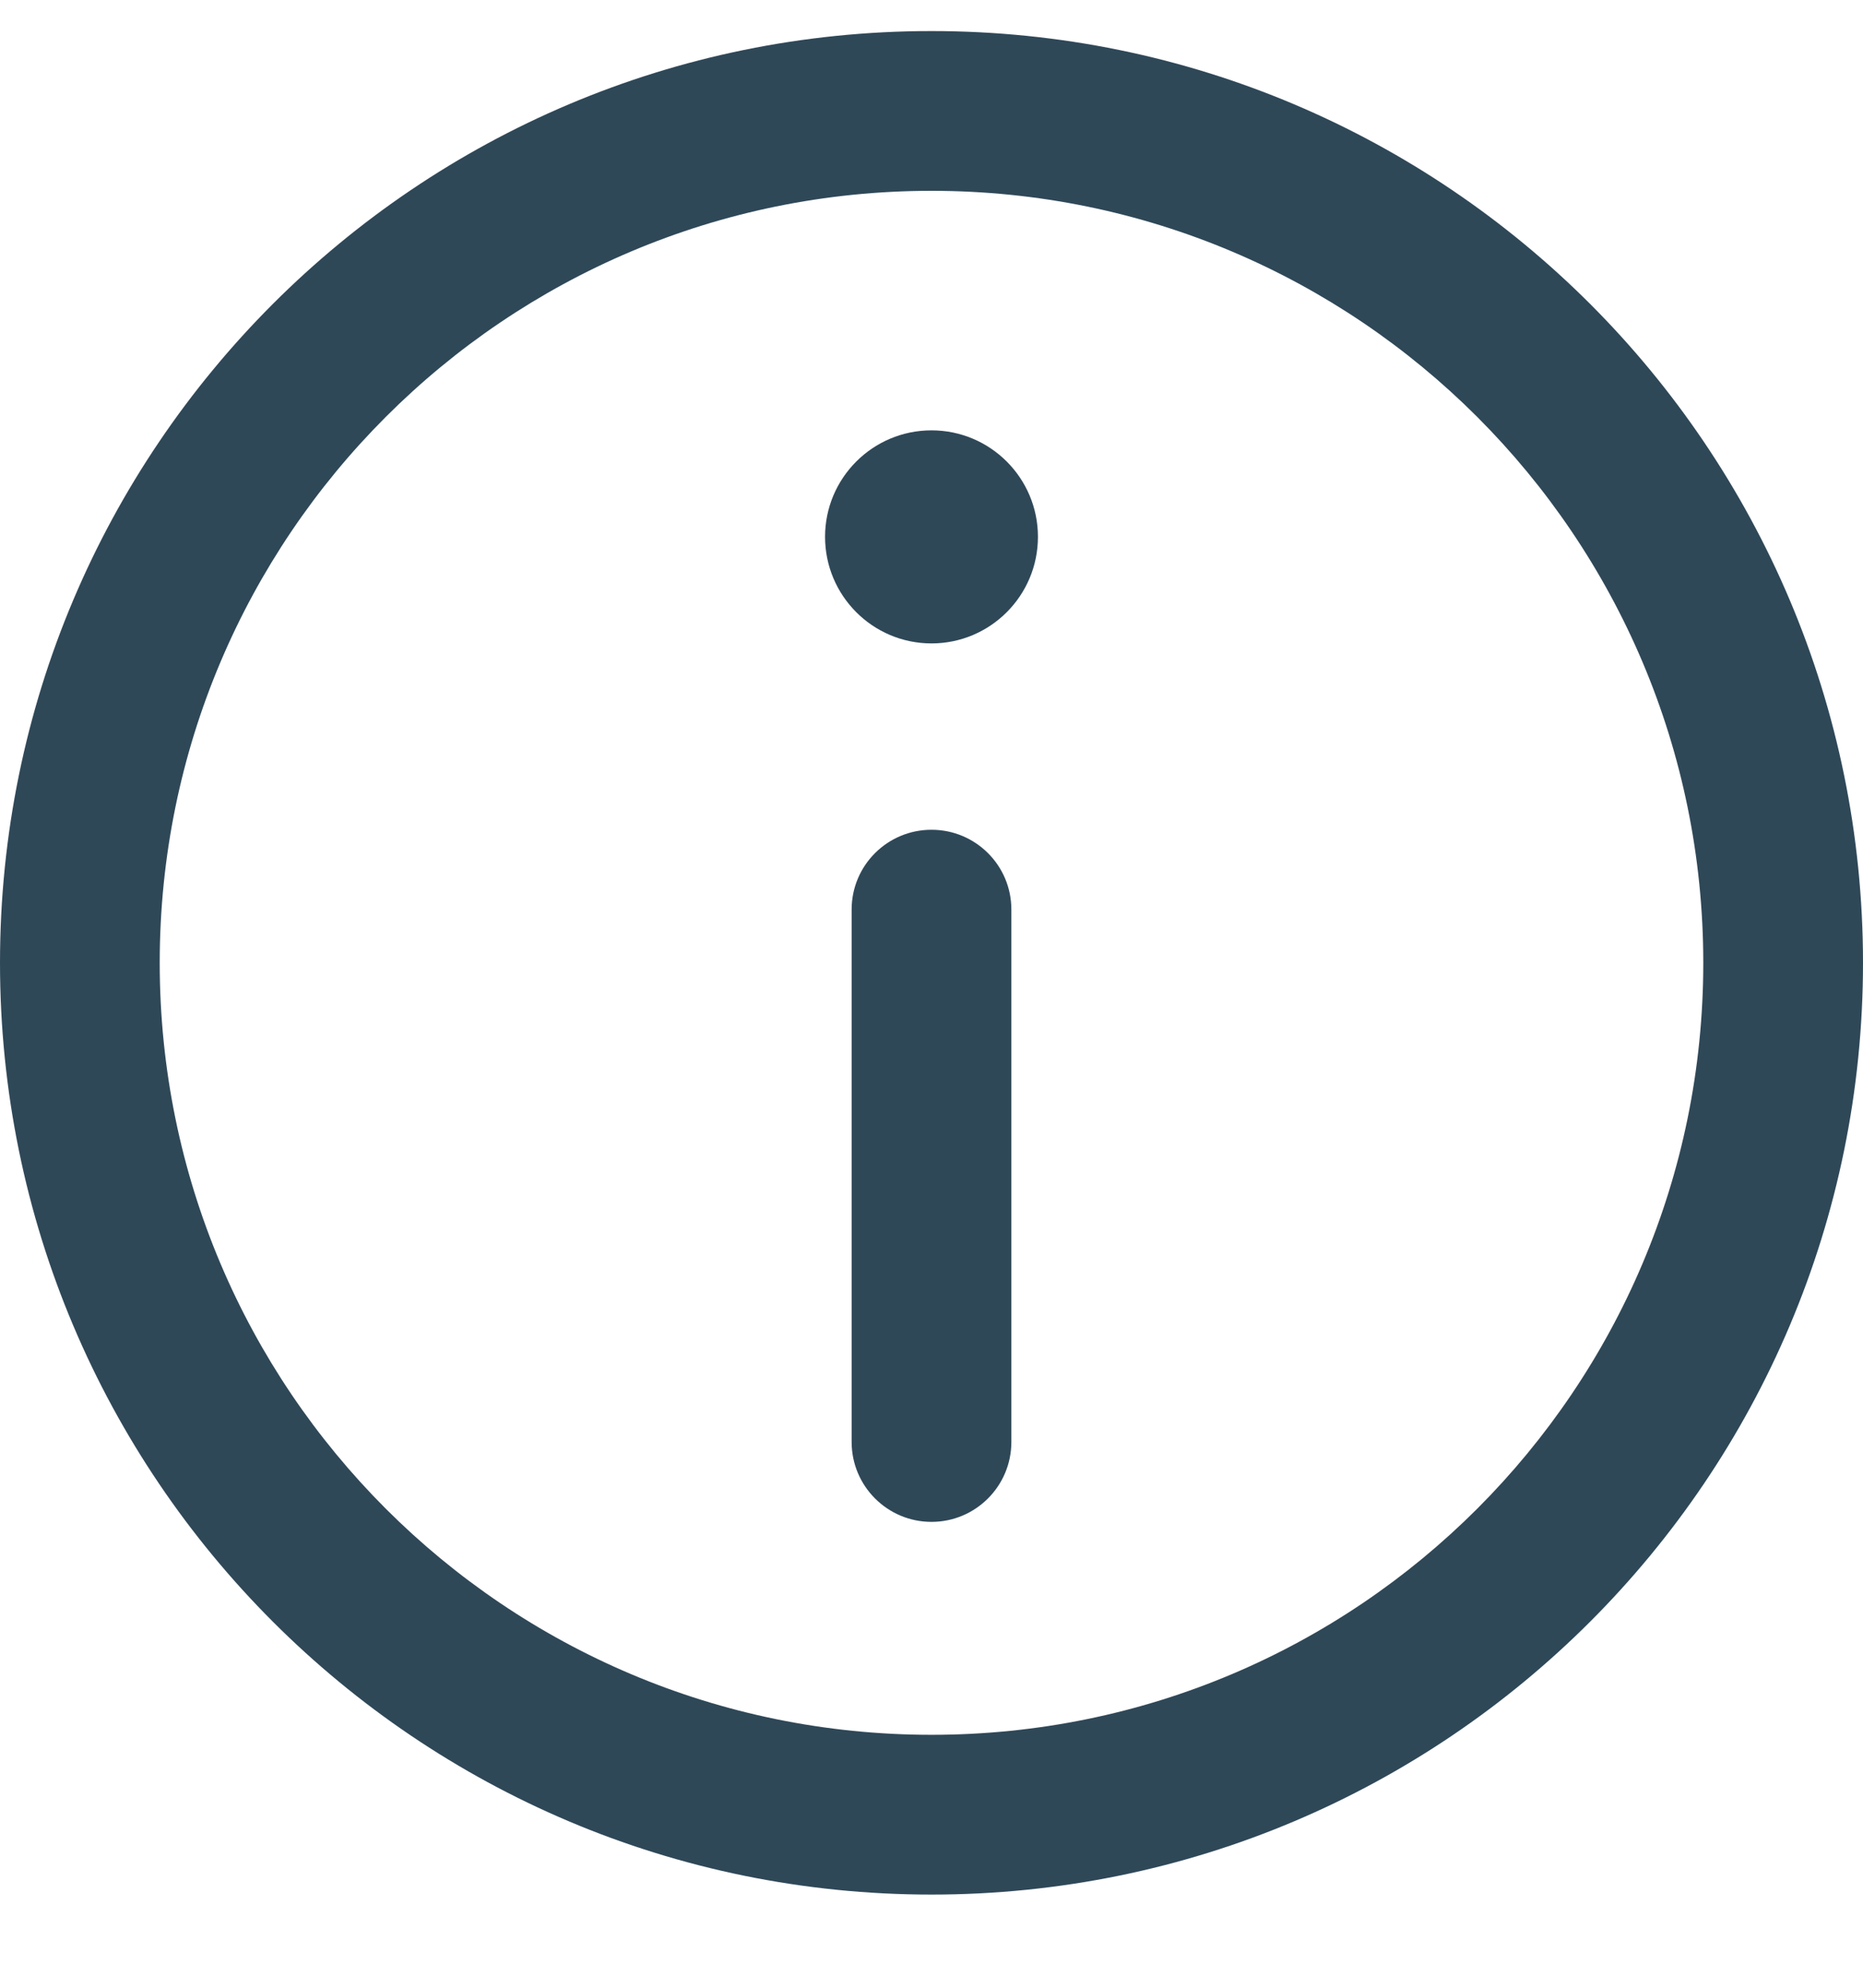
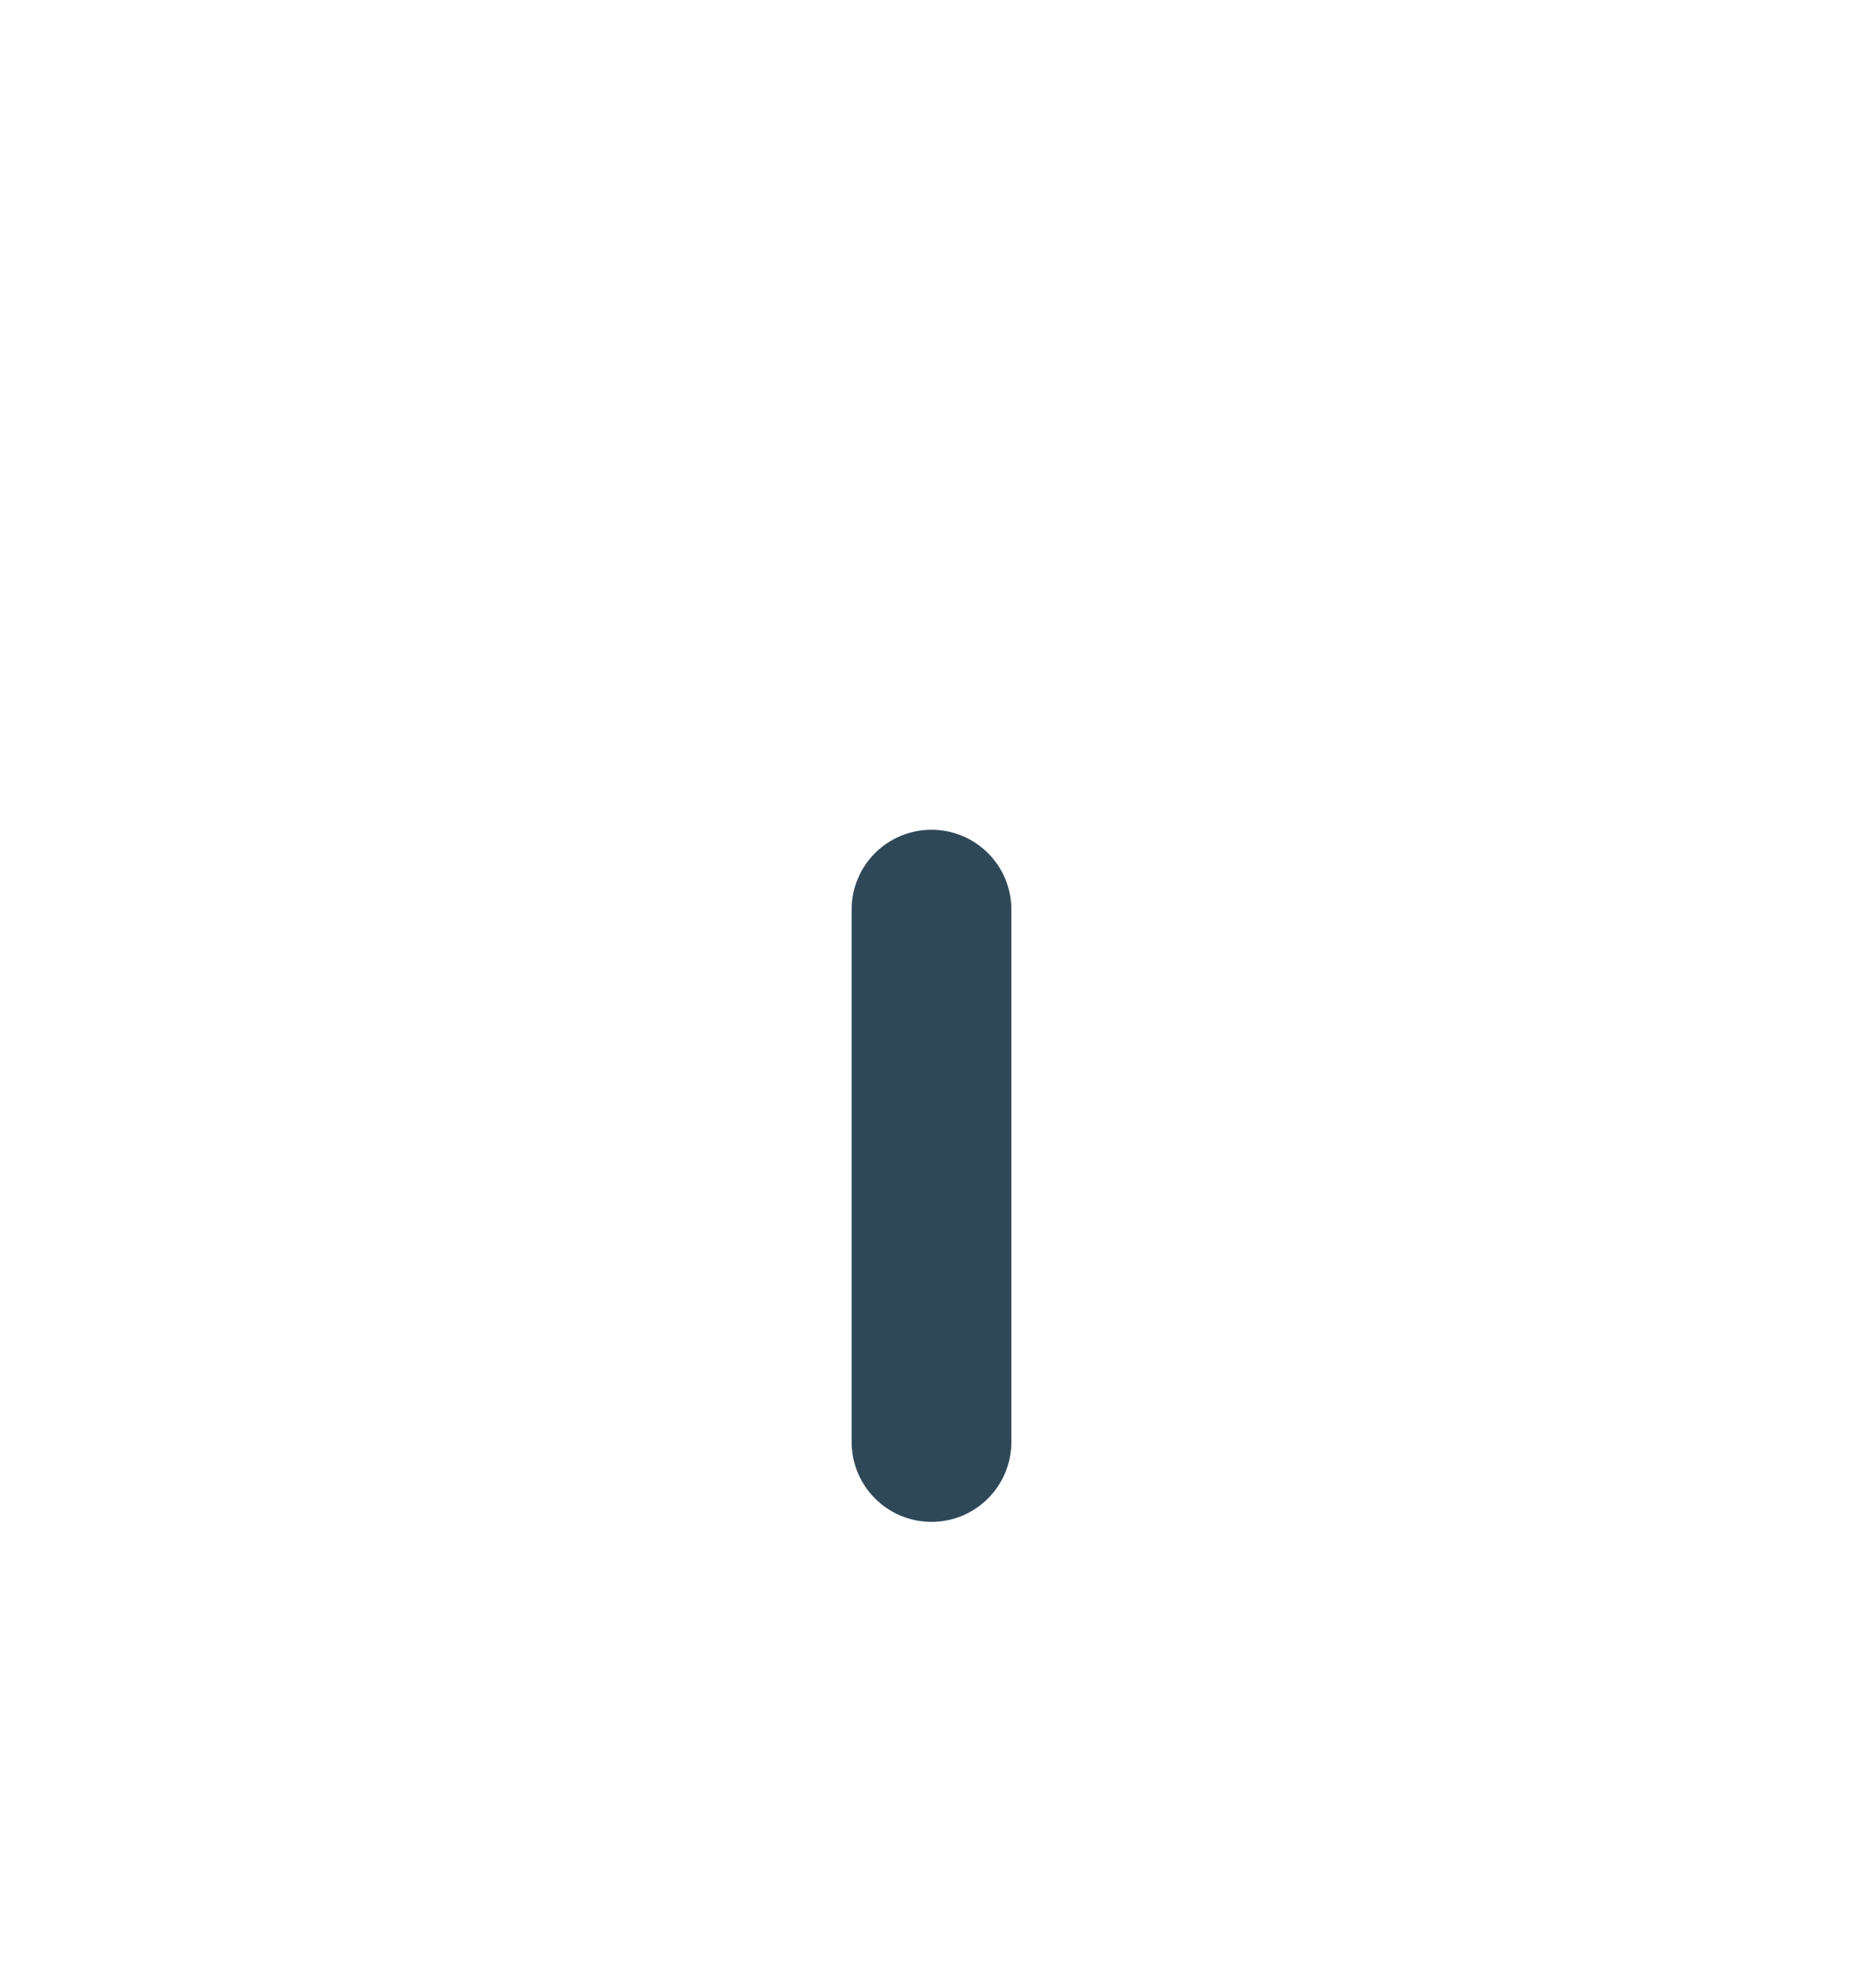
<svg xmlns="http://www.w3.org/2000/svg" width="15" height="16" viewBox="0 0 15 16" fill="none">
  <path d="M7.5 6.679C7.855 6.679 8.143 6.966 8.143 7.321V11.607C8.143 11.962 7.855 12.25 7.5 12.25C7.145 12.25 6.857 11.962 6.857 11.607V7.321C6.857 6.966 7.145 6.679 7.5 6.679Z" fill="#2F4858" />
-   <path d="M7.5 5.179C7.973 5.179 8.357 4.795 8.357 4.321C8.357 3.848 7.973 3.464 7.5 3.464C7.027 3.464 6.643 3.848 6.643 4.321C6.643 4.795 7.027 5.179 7.5 5.179Z" fill="#2F4858" />
-   <path fill-rule="evenodd" clip-rule="evenodd" d="M0 7.75C0 3.608 3.358 0.25 7.5 0.25C11.642 0.25 15 3.608 15 7.75C15 11.892 11.642 15.25 7.5 15.25C3.358 15.25 0 11.892 0 7.75ZM7.5 1.536C4.068 1.536 1.286 4.318 1.286 7.75C1.286 11.182 4.068 13.964 7.5 13.964C10.932 13.964 13.714 11.182 13.714 7.75C13.714 4.318 10.932 1.536 7.5 1.536Z" fill="#2F4858" />
</svg>